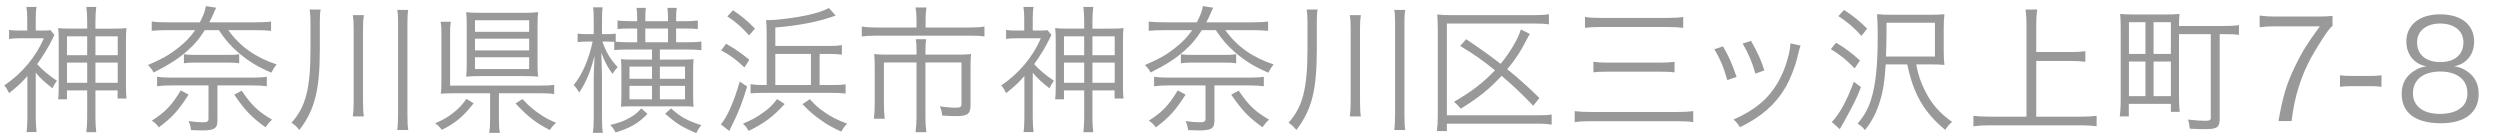
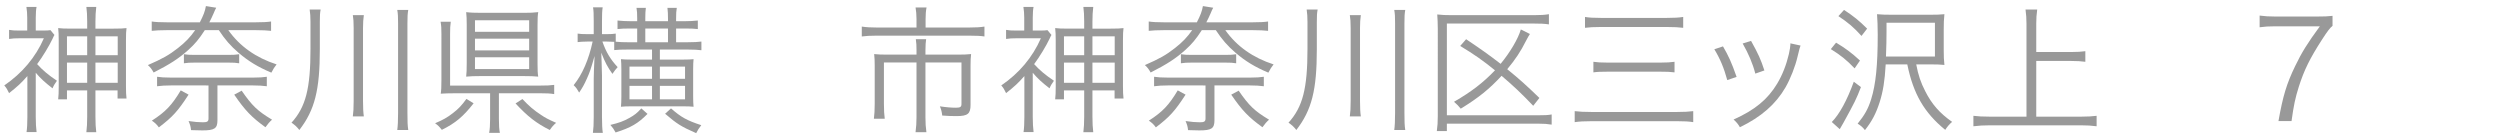
<svg xmlns="http://www.w3.org/2000/svg" version="1.1" id="レイヤー_1" x="0px" y="0px" viewBox="0 0 400 22" style="enable-background:new 0 0 400 22;" xml:space="preserve">
  <g>
    <path style="fill:#999999;" d="M5.721,18.752c0,0.99,0.044,1.628,0.132,2.377H4.247c0.088-0.551,0.132-1.387,0.132-2.377v-6.579   c-1.034,1.166-1.54,1.628-2.926,2.729c-0.286-0.595-0.418-0.836-0.77-1.232c2.86-1.958,5.017-4.51,6.337-7.547H3.168   c-0.726,0-1.188,0.022-1.716,0.11V4.78c0.506,0.088,0.88,0.11,1.65,0.11h1.254V2.822c0-0.506-0.044-1.232-0.132-1.716h1.628   C5.765,1.479,5.721,2.162,5.721,2.844V4.89h1.1c0.638,0,1.012-0.022,1.254-0.066l0.638,0.77C8.625,5.726,8.625,5.726,8.405,6.21   c-0.528,1.122-1.606,2.904-2.464,4.049c0.88,0.968,1.76,1.716,3.168,2.662c-0.33,0.462-0.528,0.771-0.704,1.21   c-1.276-0.99-1.893-1.562-2.685-2.486V18.752z M13.95,3.438c0-0.946-0.044-1.672-0.132-2.332h1.584   c-0.088,0.748-0.132,1.386-0.132,2.354v1.123h2.816c1.123,0,1.628-0.022,2.157-0.088c-0.066,0.528-0.088,0.946-0.088,1.937v7.328   c0,0.924,0.022,1.43,0.088,2.002h-1.431v-1.299H15.27v4.182c0,1.056,0.044,1.848,0.132,2.508h-1.584   c0.088-0.748,0.132-1.452,0.132-2.465v-4.225h-3.235v1.431H9.307c0.066-0.572,0.088-1.101,0.088-2.003V6.43   c0-0.88-0.022-1.342-0.088-1.937c0.484,0.066,1.056,0.088,2.157,0.088h2.486V3.438z M10.715,5.814v3.015h3.235V5.814H10.715z    M10.715,10.017v3.234h3.235v-3.234H10.715z M18.835,8.829V5.814H15.27v3.015H18.835z M18.835,13.251v-3.234H15.27v3.234H18.835z" />
    <path style="fill:#999999;" d="M40.887,3.57c1.144,0,1.915-0.044,2.486-0.132v1.497c-0.572-0.066-1.408-0.11-2.42-0.11h-4.422   c1.826,2.575,4.4,4.401,7.723,5.479c-0.33,0.418-0.55,0.748-0.836,1.32c-2.156-0.902-3.652-1.827-5.236-3.168   c-1.298-1.123-2.157-2.09-3.168-3.631h-2.245c-0.902,1.408-1.584,2.223-2.662,3.19c-1.497,1.342-2.927,2.267-5.523,3.587   c-0.308-0.55-0.528-0.836-0.924-1.188c2.333-1.012,3.389-1.606,4.819-2.729c1.21-0.946,1.958-1.738,2.75-2.86h-4.511   c-1.078,0-1.848,0.044-2.442,0.11V3.438c0.55,0.088,1.32,0.132,2.464,0.132h5.237c0.594-1.167,0.814-1.738,0.968-2.597l1.65,0.264   c-0.154,0.264-0.22,0.44-0.418,0.902c-0.242,0.528-0.396,0.902-0.682,1.43H40.887z M30.172,15.144   c-1.716,2.64-2.53,3.542-4.753,5.236c-0.374-0.506-0.594-0.704-1.122-1.078c2.2-1.408,3.212-2.486,4.621-4.841L30.172,15.144z    M27.333,13.669c-0.858,0-1.562,0.044-2.201,0.132v-1.518c0.572,0.088,1.188,0.132,2.157,0.132h13.268   c0.946,0,1.562-0.044,2.134-0.132v1.518c-0.66-0.088-1.32-0.132-2.2-0.132h-5.699v5.567c0,1.32-0.462,1.628-2.42,1.628   c-0.484,0-1.1-0.022-1.804-0.044c-0.066-0.594-0.132-0.814-0.396-1.452c0.858,0.132,1.628,0.198,2.288,0.198   c0.704,0,0.902-0.133,0.902-0.617v-5.28H27.333z M29.424,8.674c0.506,0.088,0.946,0.11,1.782,0.11h5.281   c0.858,0,1.276-0.022,1.782-0.11v1.452c-0.528-0.088-0.902-0.11-1.782-0.11h-5.281c-0.836,0-1.232,0.022-1.782,0.11V8.674z    M38.665,14.506c1.672,2.42,2.552,3.256,4.863,4.643c-0.418,0.373-0.66,0.66-1.056,1.209c-2.245-1.627-3.257-2.684-4.995-5.214   L38.665,14.506z" />
    <path style="fill:#999999;" d="M51.173,7.882c0,6.536-0.814,9.725-3.279,12.917c-0.418-0.529-0.682-0.771-1.254-1.167   c2.288-2.53,3.037-5.479,3.037-11.815V3.481c0-0.858-0.044-1.32-0.132-1.958h1.76c-0.11,0.55-0.132,0.968-0.132,2.002V7.882z    M58.214,2.426c-0.088,0.638-0.132,1.21-0.132,2.068v11.639c0,1.167,0.044,1.871,0.132,2.487h-1.76   c0.088-0.638,0.132-1.32,0.132-2.487V4.494c0-0.99-0.044-1.54-0.132-2.068H58.214z M65.321,1.589   c-0.11,0.616-0.132,1.078-0.132,2.134v14.324c0,1.386,0.022,2.046,0.132,2.751h-1.76c0.088-0.66,0.132-1.408,0.132-2.751V3.724   c0-1.034-0.022-1.518-0.132-2.134H65.321z" />
    <path style="fill:#999999;" d="M75.776,16.529c-1.65,2.113-2.904,3.169-5.083,4.247c-0.418-0.528-0.572-0.683-1.078-1.056   c1.254-0.529,1.958-0.925,2.86-1.629c0.88-0.682,1.364-1.188,2.156-2.266L75.776,16.529z M79.825,19.061   c0,1.012,0.044,1.627,0.154,2.199h-1.716c0.11-0.572,0.154-1.254,0.154-2.199v-4.137h-5.721c-0.88,0-1.496,0.021-2.178,0.065   c0.088-0.571,0.11-1.056,0.11-2.156V5.462c0-0.924-0.022-1.32-0.132-1.98h1.628c-0.088,0.616-0.11,1.057-0.11,1.958v8.251h14.5   c0.99,0,1.518-0.022,2.156-0.11v1.474c-0.66-0.109-1.188-0.131-2.134-0.131h-6.711V19.061z M86.007,10.193   c0,1.034,0.022,1.562,0.11,2.068c-0.638-0.065-1.276-0.088-2.31-0.088h-6.953c-0.968,0-1.584,0.022-2.266,0.088   c0.066-0.594,0.088-1.144,0.088-2.134V3.922c0-0.814-0.022-1.342-0.088-1.98c0.682,0.088,1.408,0.11,2.398,0.11h6.887   c0.946,0,1.474-0.022,2.244-0.11c-0.088,0.528-0.11,1.1-0.11,2.068V10.193z M75.996,5.088h8.669V3.24h-8.669V5.088z M75.996,8.059   h8.669V6.188h-8.669V8.059z M75.996,11.051h8.669V9.159h-8.669V11.051z M83.587,15.848c1.1,1.166,1.826,1.782,2.971,2.53   c0.66,0.462,1.188,0.726,2.42,1.276c-0.418,0.352-0.682,0.66-1.012,1.145c-2.156-1.078-3.564-2.179-5.479-4.247L83.587,15.848z" />
    <path style="fill:#999999;" d="M98.275,6.694c-0.44-0.022-0.77-0.044-1.144-0.044h-0.748c0.594,1.694,1.276,2.838,2.442,4.092   c-0.33,0.352-0.506,0.594-0.836,1.078c-0.77-1.078-1.166-1.804-1.782-3.388c0.044,0.902,0.066,2.112,0.11,3.652v6.623   c0,1.188,0.044,1.937,0.132,2.552h-1.584c0.088-0.66,0.132-1.363,0.132-2.552v-6.117c0-0.55,0.044-1.76,0.132-3.63   c-0.638,2.244-0.77,2.596-1.232,3.63c-0.396,0.902-0.749,1.519-1.232,2.223c-0.33-0.572-0.462-0.771-0.88-1.188   c1.408-1.738,2.42-4.114,3.036-6.975h-0.858c-0.638,0-1.188,0.044-1.541,0.088V5.374c0.374,0.066,0.814,0.088,1.541,0.088h1.034   V3.438c0-1.254-0.022-1.738-0.11-2.266h1.541c-0.088,0.55-0.11,1.166-0.11,2.244v2.046h0.792c0.638,0,1.012-0.022,1.408-0.088   v1.298c0.704,0.066,1.122,0.088,1.958,0.088h1.474v-2.2h-0.99c-0.968,0-1.65,0.022-2.157,0.088V3.284   c0.616,0.066,1.342,0.11,2.179,0.11h0.968v-0.44c0-0.814-0.022-1.188-0.11-1.694h1.496c-0.066,0.506-0.088,0.902-0.088,1.694v0.44   h3.63V2.998c0-0.77-0.022-1.166-0.088-1.738h1.496c-0.088,0.484-0.11,0.902-0.11,1.738v0.396h1.276c0.814,0,1.628-0.044,2.2-0.11   v1.364c-0.484-0.066-1.232-0.088-2.156-0.088h-1.32v2.2h1.804c1.056,0,1.76-0.044,2.245-0.11v1.386   c-0.484-0.066-1.21-0.11-2.201-0.11h-4.444v1.606h3.762c0.771,0,1.167-0.022,1.628-0.066c-0.044,0.396-0.066,0.924-0.066,1.584   v4.379c0,0.726,0.022,1.232,0.066,1.65c-0.44-0.045-0.924-0.066-1.628-0.066h-8.383c-0.682,0-1.167,0.021-1.606,0.066   c0.044-0.44,0.066-0.925,0.066-1.562v-4.467c0-0.594-0.022-1.144-0.066-1.584c0.418,0.044,0.88,0.066,1.606,0.066h3.366V7.926   h-3.829c-0.924,0-1.694,0.022-2.222,0.088V6.694z M103.6,18.224c-1.518,1.54-2.662,2.2-5.104,2.971   c-0.242-0.462-0.484-0.814-0.836-1.21c1.386-0.33,2.068-0.572,3.059-1.123c0.814-0.461,1.188-0.748,1.892-1.518L103.6,18.224z    M100.717,10.655v1.958h3.608v-1.958H100.717z M100.717,13.735v2.156h3.608v-2.156H100.717z M106.878,4.56h-3.63v2.2h3.63V4.56z    M109.606,12.613v-1.958h-4.026v1.958H109.606z M109.606,15.892v-2.156h-4.026v2.156H109.606z M107.362,17.344   c1.606,1.408,2.552,1.936,4.841,2.685c-0.375,0.483-0.572,0.792-0.814,1.276c-2.442-1.078-3.036-1.453-4.973-3.104L107.362,17.344z   " />
-     <path style="fill:#999999;" d="M119.542,13.846c-0.748,2.486-1.386,4.114-2.222,5.786c-0.242,0.507-0.462,0.946-0.638,1.32   l-1.342-1.056c1.034-1.211,2.112-3.675,3.015-6.844L119.542,13.846z M116.176,7.002c1.606,0.924,2.464,1.519,3.718,2.575   l-0.792,1.21c-1.408-1.32-2.178-1.892-3.718-2.728L116.176,7.002z M117.276,1.633c1.43,0.968,2.288,1.672,3.521,2.949L119.85,5.66   c-1.298-1.43-2.068-2.112-3.477-3.037L117.276,1.633z M125.549,16.64c-1.848,2.024-3.19,3.036-5.765,4.312   c-0.308-0.55-0.484-0.748-0.924-1.166c1.541-0.638,2.245-1.034,3.345-1.849c0.946-0.682,1.342-1.078,2.134-2.09L125.549,16.64z    M133.228,13.604c1.012,0,1.519-0.022,2.068-0.133v1.496c-0.616-0.065-1.254-0.109-2.068-0.109h-11.089   c-0.858,0-1.43,0.021-2.046,0.088v-1.475c0.616,0.088,1.166,0.133,1.936,0.133h0.638V5.858c0-1.188-0.022-2.068-0.088-2.662   c0.154,0.022,0.264,0.022,0.352,0.022c1.43,0,4.356-0.374,6.249-0.792c1.518-0.33,2.794-0.771,3.433-1.145l1.1,1.21   c-2.729,0.99-5.787,1.584-9.66,1.914v2.949h8.582c0.99,0,1.518-0.044,2.068-0.132V8.74c-0.726-0.088-1.232-0.11-2.068-0.11h-1.497   v4.973H133.228z M129.751,8.63h-5.699v4.973h5.699V8.63z M129.576,15.869c0.902,0.99,1.342,1.387,2.288,2.047   c1.232,0.836,2.002,1.232,3.675,1.87c-0.462,0.483-0.572,0.638-0.924,1.276c-1.628-0.748-2.354-1.166-3.455-1.98   c-1.034-0.727-1.606-1.232-2.772-2.42L129.576,15.869z" />
    <path style="fill:#999999;" d="M146.642,3.063c0-0.704-0.066-1.408-0.154-1.87h1.76c-0.11,0.55-0.154,1.122-0.154,1.87v1.342h6.909   c1.078,0,1.848-0.044,2.508-0.154v1.584c-0.572-0.088-1.21-0.132-2.486-0.132h-14.698c-1.078,0-1.804,0.044-2.442,0.132V4.252   c0.726,0.11,1.452,0.154,2.464,0.154h6.292V3.063z M146.642,8.014c0-0.682-0.022-1.188-0.11-1.738h1.65   c-0.066,0.396-0.11,0.968-0.11,1.76V8.74h5.215c0.88,0,1.43-0.022,2.09-0.088c-0.066,0.55-0.088,1.056-0.088,1.782v6.337   c0,1.43-0.44,1.805-2.244,1.805c-0.902,0-1.276-0.022-2.289-0.088c-0.066-0.572-0.154-0.947-0.374-1.475   c1.012,0.154,1.87,0.221,2.574,0.221s0.88-0.133,0.88-0.617V9.995h-5.765v8.757c0,0.902,0.044,1.65,0.154,2.398h-1.738   c0.11-0.836,0.154-1.541,0.154-2.398V9.995h-5.214v6.623c0,1.013,0.044,1.738,0.132,2.377h-1.738   c0.088-0.704,0.132-1.387,0.132-2.377v-6.161c0-0.682-0.022-1.232-0.088-1.804c0.638,0.066,1.21,0.088,2.112,0.088h4.665V8.014z" />
    <path style="fill:#999999;" d="M165.241,18.752c0,0.99,0.044,1.628,0.132,2.377h-1.606c0.088-0.551,0.132-1.387,0.132-2.377v-6.579   c-1.034,1.166-1.54,1.628-2.926,2.729c-0.286-0.595-0.418-0.836-0.77-1.232c2.86-1.958,5.017-4.51,6.337-7.547h-3.851   c-0.726,0-1.188,0.022-1.716,0.11V4.78c0.506,0.088,0.88,0.11,1.65,0.11h1.254V2.822c0-0.506-0.044-1.232-0.132-1.716h1.628   c-0.088,0.374-0.132,1.056-0.132,1.738V4.89h1.1c0.638,0,1.012-0.022,1.254-0.066l0.638,0.77c-0.088,0.132-0.088,0.132-0.308,0.616   c-0.528,1.122-1.606,2.904-2.464,4.049c0.88,0.968,1.76,1.716,3.168,2.662c-0.33,0.462-0.528,0.771-0.704,1.21   c-1.276-0.99-1.892-1.562-2.685-2.486V18.752z M173.47,3.438c0-0.946-0.044-1.672-0.132-2.332h1.584   c-0.088,0.748-0.132,1.386-0.132,2.354v1.123h2.816c1.123,0,1.628-0.022,2.156-0.088c-0.066,0.528-0.088,0.946-0.088,1.937v7.328   c0,0.924,0.022,1.43,0.088,2.002h-1.43v-1.299h-3.542v4.182c0,1.056,0.044,1.848,0.132,2.508h-1.584   c0.088-0.748,0.132-1.452,0.132-2.465v-4.225h-3.235v1.431h-1.408c0.066-0.572,0.088-1.101,0.088-2.003V6.43   c0-0.88-0.022-1.342-0.088-1.937c0.484,0.066,1.056,0.088,2.157,0.088h2.486V3.438z M170.235,5.814v3.015h3.235V5.814H170.235z    M170.235,10.017v3.234h3.235v-3.234H170.235z M178.354,8.829V5.814h-3.564v3.015H178.354z M178.354,13.251v-3.234h-3.564v3.234   H178.354z" />
    <path style="fill:#999999;" d="M200.407,3.57c1.145,0,1.915-0.044,2.486-0.132v1.497c-0.571-0.066-1.408-0.11-2.42-0.11h-4.422   c1.826,2.575,4.4,4.401,7.723,5.479c-0.33,0.418-0.55,0.748-0.836,1.32c-2.156-0.902-3.652-1.827-5.236-3.168   c-1.298-1.123-2.157-2.09-3.168-3.631h-2.245c-0.902,1.408-1.584,2.223-2.662,3.19c-1.497,1.342-2.927,2.267-5.523,3.587   c-0.308-0.55-0.528-0.836-0.924-1.188c2.333-1.012,3.389-1.606,4.819-2.729c1.21-0.946,1.958-1.738,2.75-2.86h-4.511   c-1.078,0-1.848,0.044-2.442,0.11V3.438c0.55,0.088,1.32,0.132,2.464,0.132h5.237c0.594-1.167,0.814-1.738,0.968-2.597l1.65,0.264   c-0.154,0.264-0.22,0.44-0.418,0.902c-0.242,0.528-0.396,0.902-0.682,1.43H200.407z M189.692,15.144   c-1.716,2.64-2.53,3.542-4.753,5.236c-0.374-0.506-0.594-0.704-1.122-1.078c2.2-1.408,3.212-2.486,4.621-4.841L189.692,15.144z    M186.854,13.669c-0.858,0-1.562,0.044-2.2,0.132v-1.518c0.572,0.088,1.188,0.132,2.156,0.132h13.268   c0.946,0,1.562-0.044,2.134-0.132v1.518c-0.659-0.088-1.319-0.132-2.2-0.132h-5.699v5.567c0,1.32-0.462,1.628-2.42,1.628   c-0.484,0-1.1-0.022-1.804-0.044c-0.066-0.594-0.132-0.814-0.396-1.452c0.858,0.132,1.628,0.198,2.288,0.198   c0.704,0,0.902-0.133,0.902-0.617v-5.28H186.854z M188.944,8.674c0.506,0.088,0.946,0.11,1.782,0.11h5.281   c0.858,0,1.276-0.022,1.782-0.11v1.452c-0.528-0.088-0.902-0.11-1.782-0.11h-5.281c-0.836,0-1.232,0.022-1.782,0.11V8.674z    M198.185,14.506c1.672,2.42,2.552,3.256,4.863,4.643c-0.418,0.373-0.66,0.66-1.056,1.209c-2.245-1.627-3.257-2.684-4.995-5.214   L198.185,14.506z" />
    <path style="fill:#999999;" d="M210.692,7.882c0,6.536-0.813,9.725-3.278,12.917c-0.418-0.529-0.682-0.771-1.254-1.167   c2.288-2.53,3.036-5.479,3.036-11.815V3.481c0-0.858-0.044-1.32-0.132-1.958h1.761c-0.11,0.55-0.133,0.968-0.133,2.002V7.882z    M217.733,2.426c-0.088,0.638-0.132,1.21-0.132,2.068v11.639c0,1.167,0.044,1.871,0.132,2.487h-1.76   c0.088-0.638,0.132-1.32,0.132-2.487V4.494c0-0.99-0.044-1.54-0.132-2.068H217.733z M224.841,1.589   c-0.11,0.616-0.132,1.078-0.132,2.134v14.324c0,1.386,0.021,2.046,0.132,2.751h-1.761c0.089-0.66,0.133-1.408,0.133-2.751V3.724   c0-1.034-0.022-1.518-0.133-2.134H224.841z" />
    <path style="fill:#999999;" d="M248.265,19.939c-0.683-0.109-1.211-0.153-2.156-0.153h-14.61v1.188h-1.606   c0.11-0.771,0.154-1.475,0.154-2.398V4.604c0-0.902-0.044-1.606-0.088-2.289c0.748,0.088,1.408,0.11,2.31,0.11h13.181   c1.1,0,1.693-0.044,2.376-0.154V3.9c-0.771-0.11-1.342-0.132-2.398-0.132h-13.928v14.676h14.588c1.078,0,1.584-0.021,2.179-0.131   V19.939z M245.315,16.926c-1.979-2.068-3.058-3.08-5.061-4.797c-1.937,2.09-3.652,3.498-6.535,5.259   c-0.33-0.418-0.638-0.726-1.078-1.101c2.816-1.628,4.688-3.08,6.558-5.038c-1.959-1.584-3.301-2.531-5.567-3.895l0.946-1.079   c2.421,1.628,3.521,2.398,5.522,3.939c1.541-1.871,2.816-4.049,3.235-5.501l1.452,0.726c-0.221,0.33-0.286,0.462-0.616,1.078   c-0.836,1.672-1.717,3.015-3.015,4.555c1.914,1.541,3.168,2.685,5.148,4.599L245.315,16.926z" />
    <path style="fill:#999999;" d="M270.918,19.544c-0.704-0.11-1.343-0.153-2.553-0.153h-13.73c-1.166,0-1.914,0.043-2.684,0.153   v-1.761c0.748,0.088,1.474,0.133,2.662,0.133h13.729c1.145,0,1.827-0.045,2.575-0.133V19.544z M253.601,2.711   c0.66,0.11,1.32,0.154,2.531,0.154h10.539c1.232,0,1.937-0.044,2.641-0.154V4.45c-0.748-0.088-1.452-0.132-2.641-0.132h-10.539   c-1.167,0-1.826,0.044-2.531,0.132V2.711z M254.943,9.885c0.572,0.088,1.232,0.132,2.288,0.132h8.405   c1.057,0,1.672-0.044,2.288-0.132v1.694c-0.682-0.088-1.254-0.11-2.288-0.11h-8.383c-1.078,0-1.694,0.022-2.311,0.11V9.885z" />
    <path style="fill:#999999;" d="M275.679,7.42c0.88,1.518,1.364,2.552,2.178,4.884l-1.496,0.506   c-0.527-1.936-1.144-3.41-2.068-4.928L275.679,7.42z M288.088,7.288c-0.132,0.352-0.132,0.352-0.483,1.782   c-0.353,1.541-1.145,3.564-1.937,4.929c-1.562,2.685-3.872,4.709-7.283,6.358c-0.33-0.549-0.506-0.77-1.012-1.231   c3.389-1.519,5.456-3.212,6.975-5.743c0.836-1.386,1.475-3.036,1.87-4.73c0.154-0.726,0.242-1.232,0.242-1.496V7.068   c0-0.066,0-0.066,0-0.132L288.088,7.288z M280.167,6.54c1.166,2.09,1.562,2.971,2.135,4.731l-1.452,0.506   c-0.396-1.562-1.078-3.168-2.024-4.819L280.167,6.54z" />
    <path style="fill:#999999;" d="M293.769,6.826c1.518,0.902,2.486,1.628,3.828,2.86l-0.858,1.254   c-1.298-1.364-2.244-2.112-3.807-3.081L293.769,6.826z M297.751,13.934c-0.748,1.936-0.969,2.376-2.795,5.698   c-0.286,0.507-0.286,0.507-0.594,1.034l-1.276-1.145c1.21-1.209,2.465-3.52,3.521-6.446L297.751,13.934z M295.044,1.589   c1.541,1.012,2.398,1.694,3.697,2.993l-0.902,1.166c-1.232-1.364-2.135-2.134-3.696-3.168L295.044,1.589z M306.596,10.303   c0.33,1.738,0.727,2.904,1.452,4.312c1.034,2.047,2.311,3.498,4.291,4.885c-0.44,0.374-0.748,0.727-1.101,1.276   c-3.366-2.751-5.104-5.743-6.072-10.474h-3.455c-0.153,2.685-0.418,4.312-0.968,6.051c-0.572,1.782-1.21,3.015-2.354,4.467   c-0.352-0.463-0.638-0.704-1.166-1.034c1.122-1.386,1.672-2.354,2.156-3.895c0.748-2.376,1.057-5.457,1.057-10.32   c0-1.32-0.044-2.332-0.11-3.3c0.704,0.066,1.342,0.088,2.442,0.088h5.984c1.101,0,1.694-0.022,2.354-0.088   c-0.088,0.792-0.109,1.518-0.109,2.376v3.388c0,0.946,0.021,1.628,0.109,2.354c-0.638-0.066-1.21-0.088-2.222-0.088H306.596z    M309.589,9.048V3.636h-7.745v1.386c0,1.254-0.022,2.31-0.089,4.026H309.589z" />
    <path style="fill:#999999;" d="M325.8,18.664h7.195c1.034,0,1.716-0.044,2.464-0.133v1.673c-0.836-0.11-1.518-0.153-2.464-0.153   h-14.654c-0.946,0-1.761,0.043-2.597,0.153v-1.673c0.727,0.089,1.496,0.133,2.597,0.133h5.896V3.812   c0-0.836-0.044-1.518-0.153-2.288h1.87c-0.11,0.748-0.154,1.452-0.154,2.288v4.511h5.566c0.946,0,1.65-0.044,2.289-0.132v1.694   c-0.683-0.088-1.343-0.132-2.289-0.132H325.8V18.664z" />
-     <path style="fill:#999999;" d="M348.641,15.715c0,0.814,0.044,1.585,0.11,2.179h-1.408v-1.276h-6.733v2.003h-1.452   c0.088-0.616,0.154-1.562,0.154-2.905V4.472c0-0.946-0.022-1.562-0.089-2.244c0.639,0.066,1.276,0.088,2.267,0.088h4.951   c1.012,0,1.628-0.022,2.288-0.088c-0.066,0.55-0.088,0.968-0.088,1.936h6.887c1.254,0,2.047-0.044,2.706-0.154v1.584   c-0.659-0.11-1.231-0.132-2.64-0.132h-0.44v13.466c0,1.452-0.396,1.738-2.376,1.738c-0.771,0-1.673-0.021-2.421-0.088   c-0.044-0.55-0.109-0.902-0.264-1.452c1.122,0.132,1.914,0.198,2.685,0.198c0.792,0,0.946-0.088,0.946-0.506V5.462h-5.083V15.715z    M340.631,8.63h2.641V3.548h-2.641V8.63z M340.631,15.385h2.641V9.841h-2.641V15.385z M344.57,8.63h2.772V3.548h-2.772V8.63z    M344.57,15.385h2.772V9.841h-2.772V15.385z" />
    <path style="fill:#999999;" d="M373.204,4.142c-0.396,0.308-0.771,0.792-1.629,2.112c-1.98,3.059-2.904,4.929-3.763,7.613   c-0.571,1.826-0.813,2.948-1.166,5.501h-2.09c0.704-3.983,1.298-5.963,2.662-8.779c1.056-2.201,2.002-3.719,3.961-6.381h-7.151   c-1.034,0-1.65,0.044-2.486,0.154v-1.87c0.858,0.11,1.452,0.154,2.508,0.154h6.602c1.298,0,1.782-0.022,2.553-0.11V4.142z" />
-     <path style="fill:#999999;" d="M374.396,12.041c0.616,0.088,1.078,0.109,2.002,0.109h2.618c0.946,0,1.408-0.021,2.024-0.109v1.848   c-0.616-0.088-1.1-0.109-2.024-0.109h-2.618c-0.88,0-1.386,0.021-2.002,0.109V12.041z" />
-     <path style="fill:#999999;" d="M394.939,11.557c1.101,0.814,1.65,1.98,1.65,3.455c0,3.014-2.2,4.709-6.073,4.709   c-4.026,0-6.248-1.673-6.248-4.709c0-1.584,0.638-2.795,1.958-3.653c0.682-0.44,1.166-0.616,1.98-0.748   c-1.937-0.352-3.19-1.915-3.19-3.96c0-2.663,2.09-4.357,5.412-4.357c3.367,0,5.435,1.65,5.435,4.357c0,2.046-1.231,3.586-3.19,3.96   C393.598,10.743,394.214,11.007,394.939,11.557z M386.072,14.901c0,2.091,1.606,3.322,4.335,3.322c1.54,0,2.794-0.396,3.542-1.144   c0.551-0.506,0.836-1.276,0.836-2.179c0-2.156-1.649-3.455-4.356-3.455C387.723,11.447,386.072,12.768,386.072,14.901z    M386.732,6.782c0,1.958,1.408,3.146,3.719,3.146s3.696-1.188,3.696-3.146c0-1.848-1.452-3.015-3.719-3.015   C388.185,3.768,386.732,4.956,386.732,6.782z" />
  </g>
  <rect style="fill:none;" width="400" height="22" />
  <g>
</g>
  <g>
</g>
  <g>
</g>
  <g>
</g>
  <g>
</g>
  <g>
</g>
  <g>
</g>
  <g>
</g>
  <g>
</g>
  <g>
</g>
  <g>
</g>
  <g>
</g>
  <g>
</g>
  <g>
</g>
  <g>
</g>
</svg>